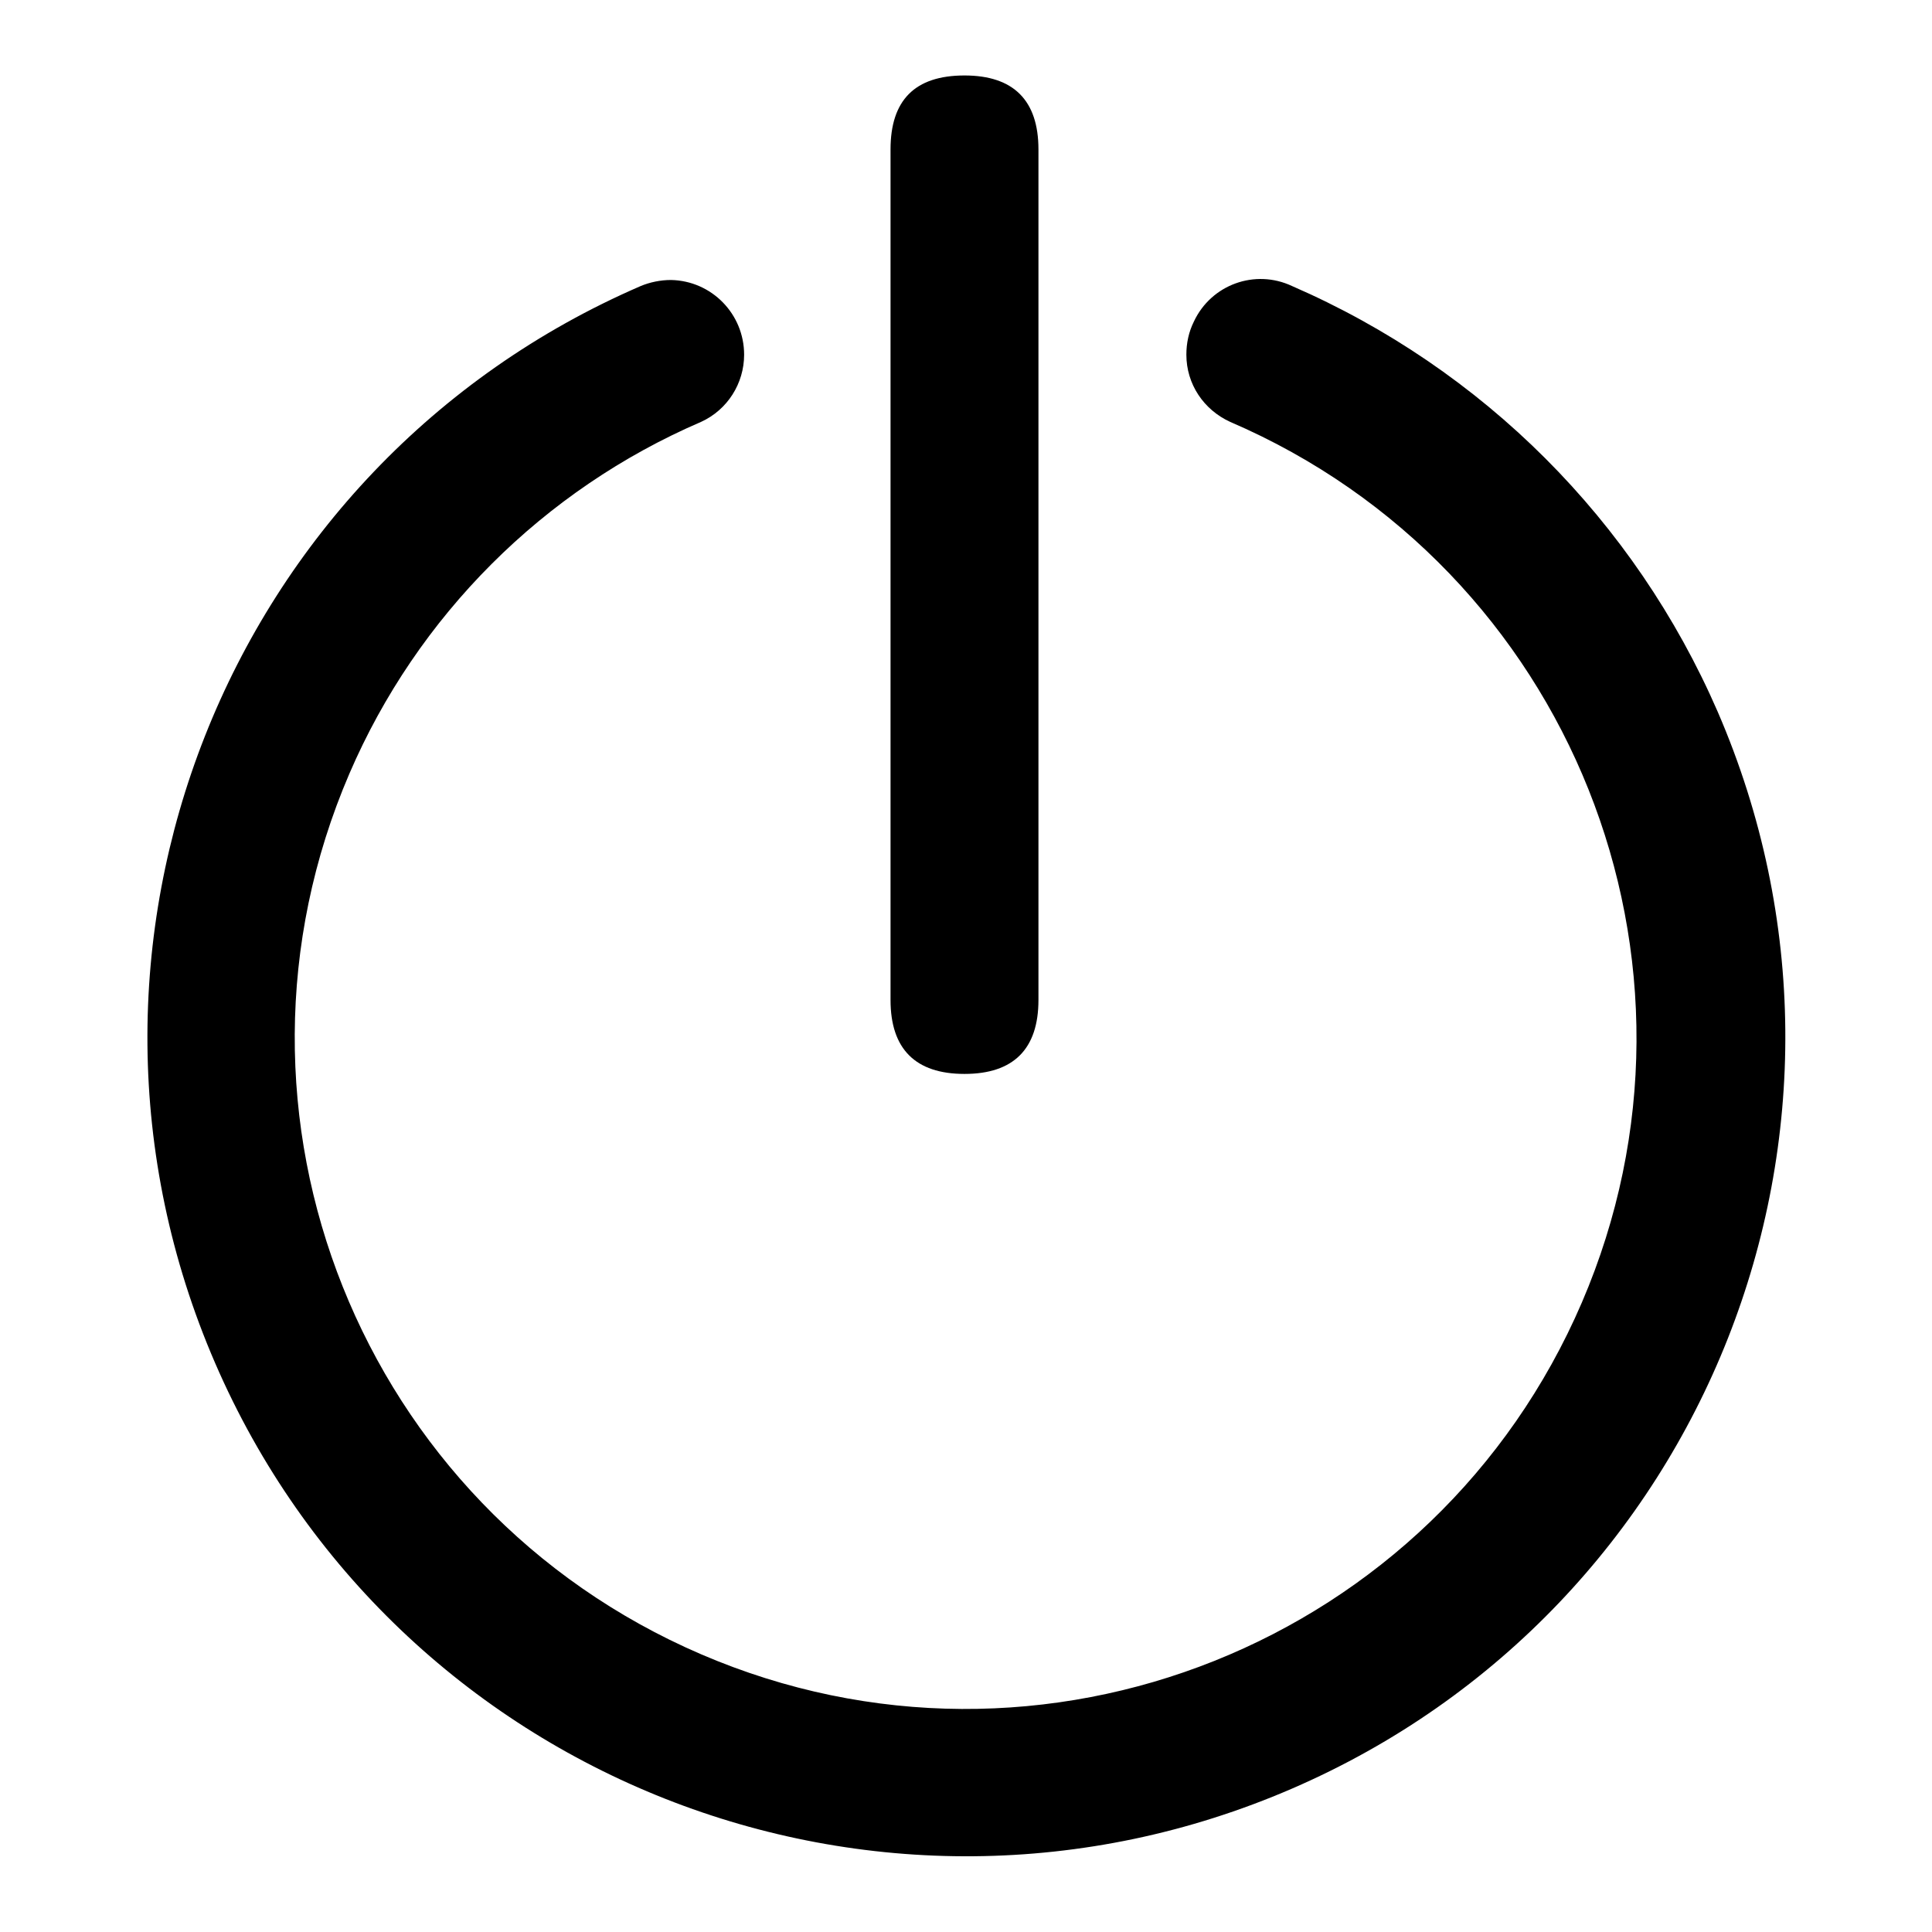
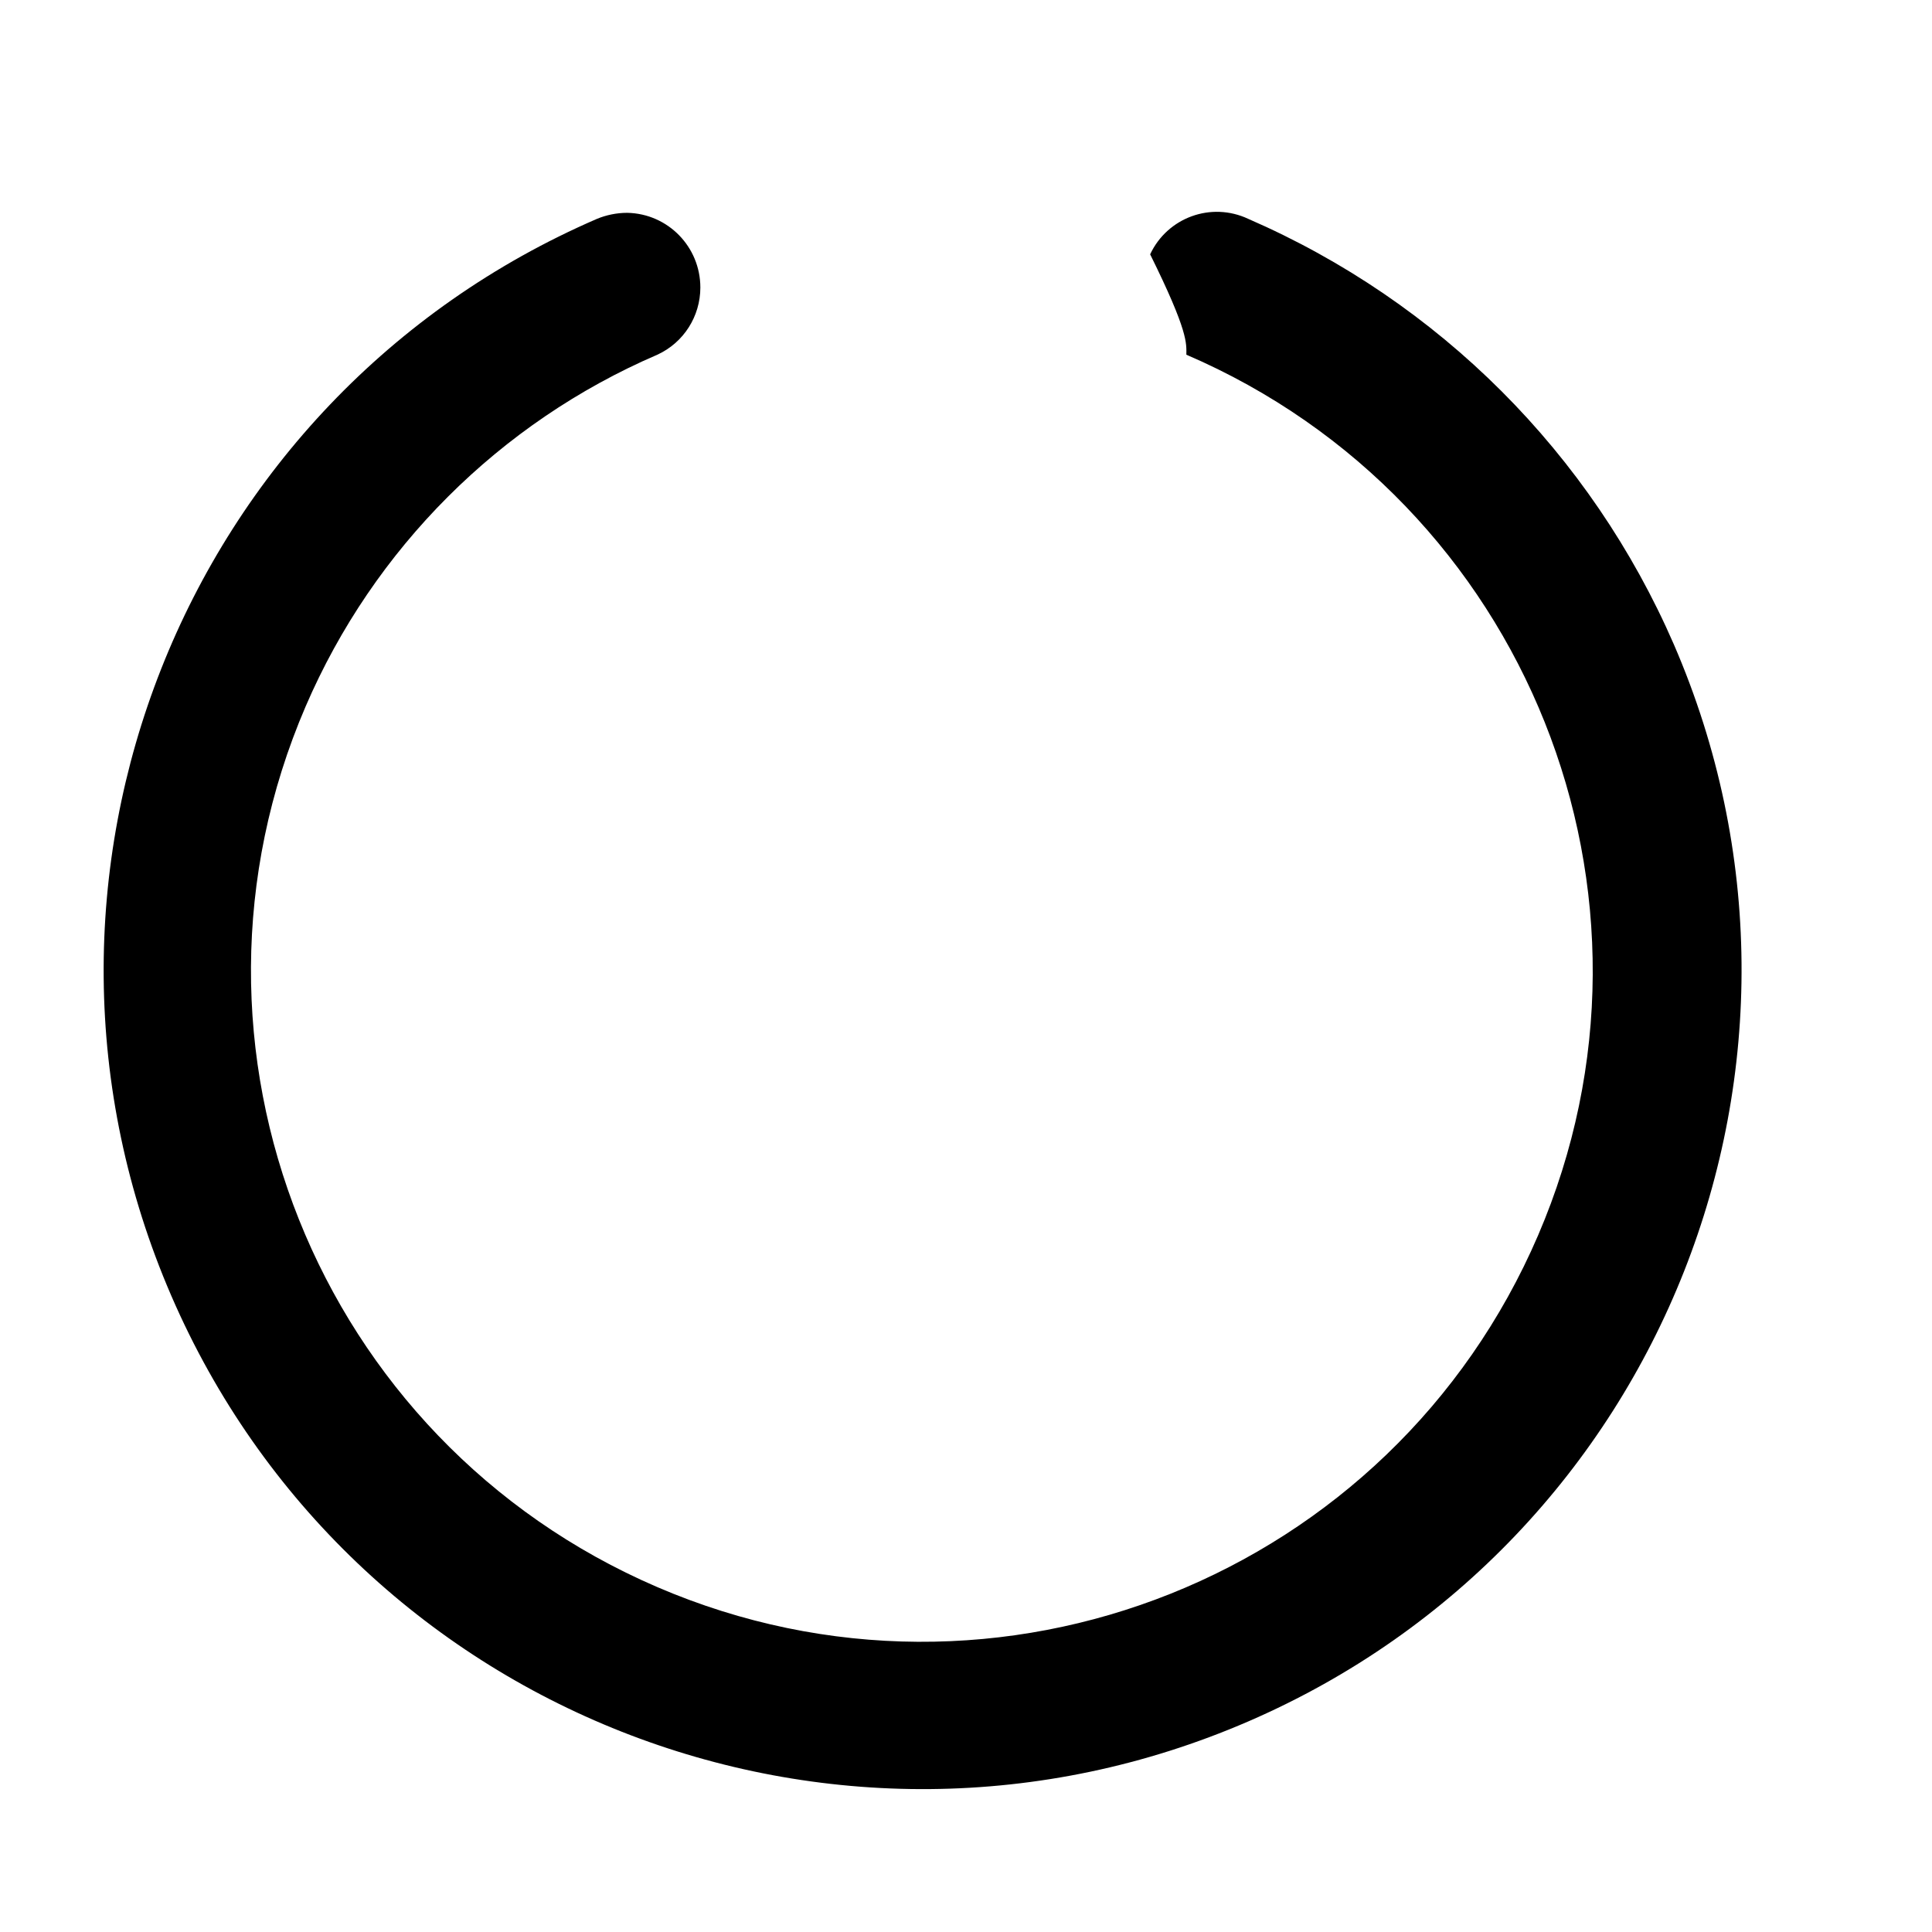
<svg xmlns="http://www.w3.org/2000/svg" version="1.1" x="0px" y="0px" viewBox="0 0 256 256" enable-background="new 0 0 256 256" xml:space="preserve">
  <g>
-     <path fill="#000000" d="M157.2,47c0,3.9,2.3,7.3,5.8,8.9c45.1,19.4,66,71.6,46.6,116.7c-19.4,45.1-71.6,66-116.7,46.6 c-45.1-19.4-66-71.6-46.6-116.7c9-20.9,25.7-37.6,46.6-46.6c3.5-1.6,5.7-5.1,5.7-8.9c0-5.4-4.3-9.8-9.7-9.9c-1.4,0-2.8,0.3-4,0.8 c-55,23.8-80.2,87.7-56.4,142.7s87.7,80.2,142.7,56.4c55-23.8,80.2-87.7,56.4-142.7c-11-25.3-31.1-45.4-56.4-56.4 c-4.9-2.3-10.7-0.2-13,4.7C157.5,44,157.2,45.5,157.2,47L157.2,47z" />
-     <path fill="#000000" d="M127.8,10L127.8,10c6.5,0,9.8,3.3,9.8,9.8v112.7c0,6.5-3.3,9.8-9.8,9.8l0,0c-6.5,0-9.8-3.3-9.8-9.8V19.8 C118,13.3,121.2,10,127.8,10z" />
+     <path fill="#000000" d="M157.2,47c45.1,19.4,66,71.6,46.6,116.7c-19.4,45.1-71.6,66-116.7,46.6 c-45.1-19.4-66-71.6-46.6-116.7c9-20.9,25.7-37.6,46.6-46.6c3.5-1.6,5.7-5.1,5.7-8.9c0-5.4-4.3-9.8-9.7-9.9c-1.4,0-2.8,0.3-4,0.8 c-55,23.8-80.2,87.7-56.4,142.7s87.7,80.2,142.7,56.4c55-23.8,80.2-87.7,56.4-142.7c-11-25.3-31.1-45.4-56.4-56.4 c-4.9-2.3-10.7-0.2-13,4.7C157.5,44,157.2,45.5,157.2,47L157.2,47z" />
  </g>
</svg>